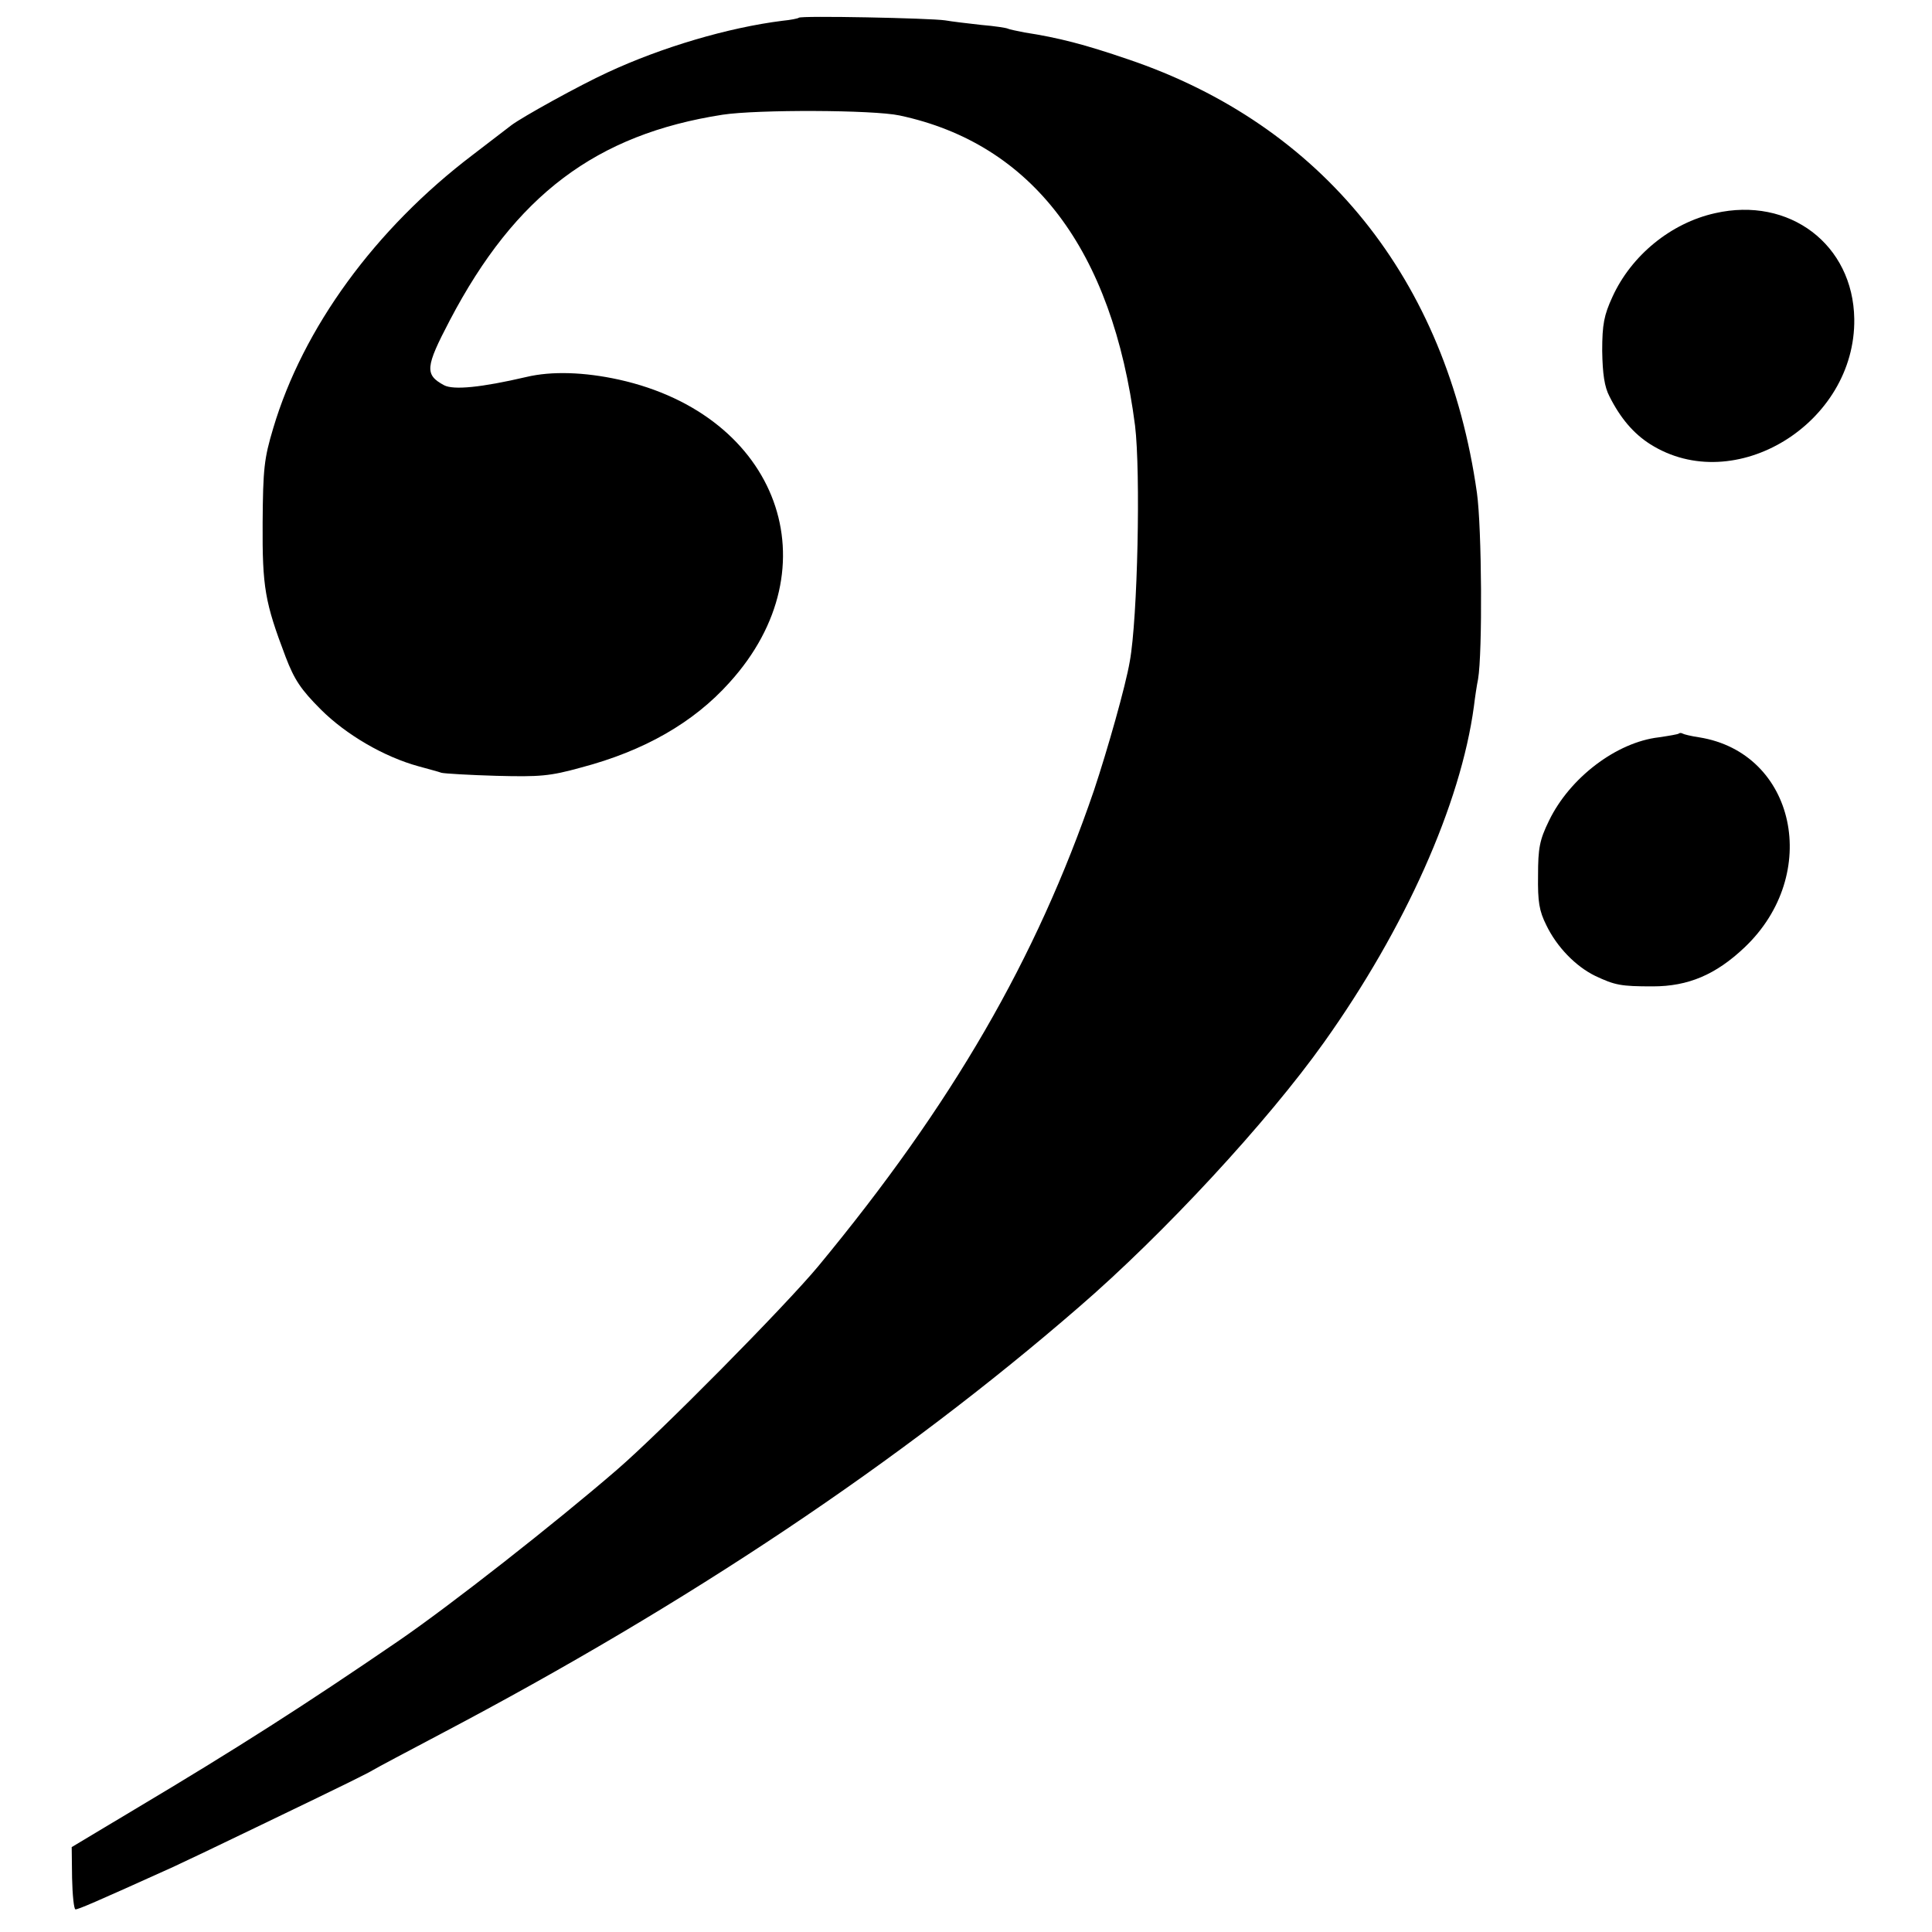
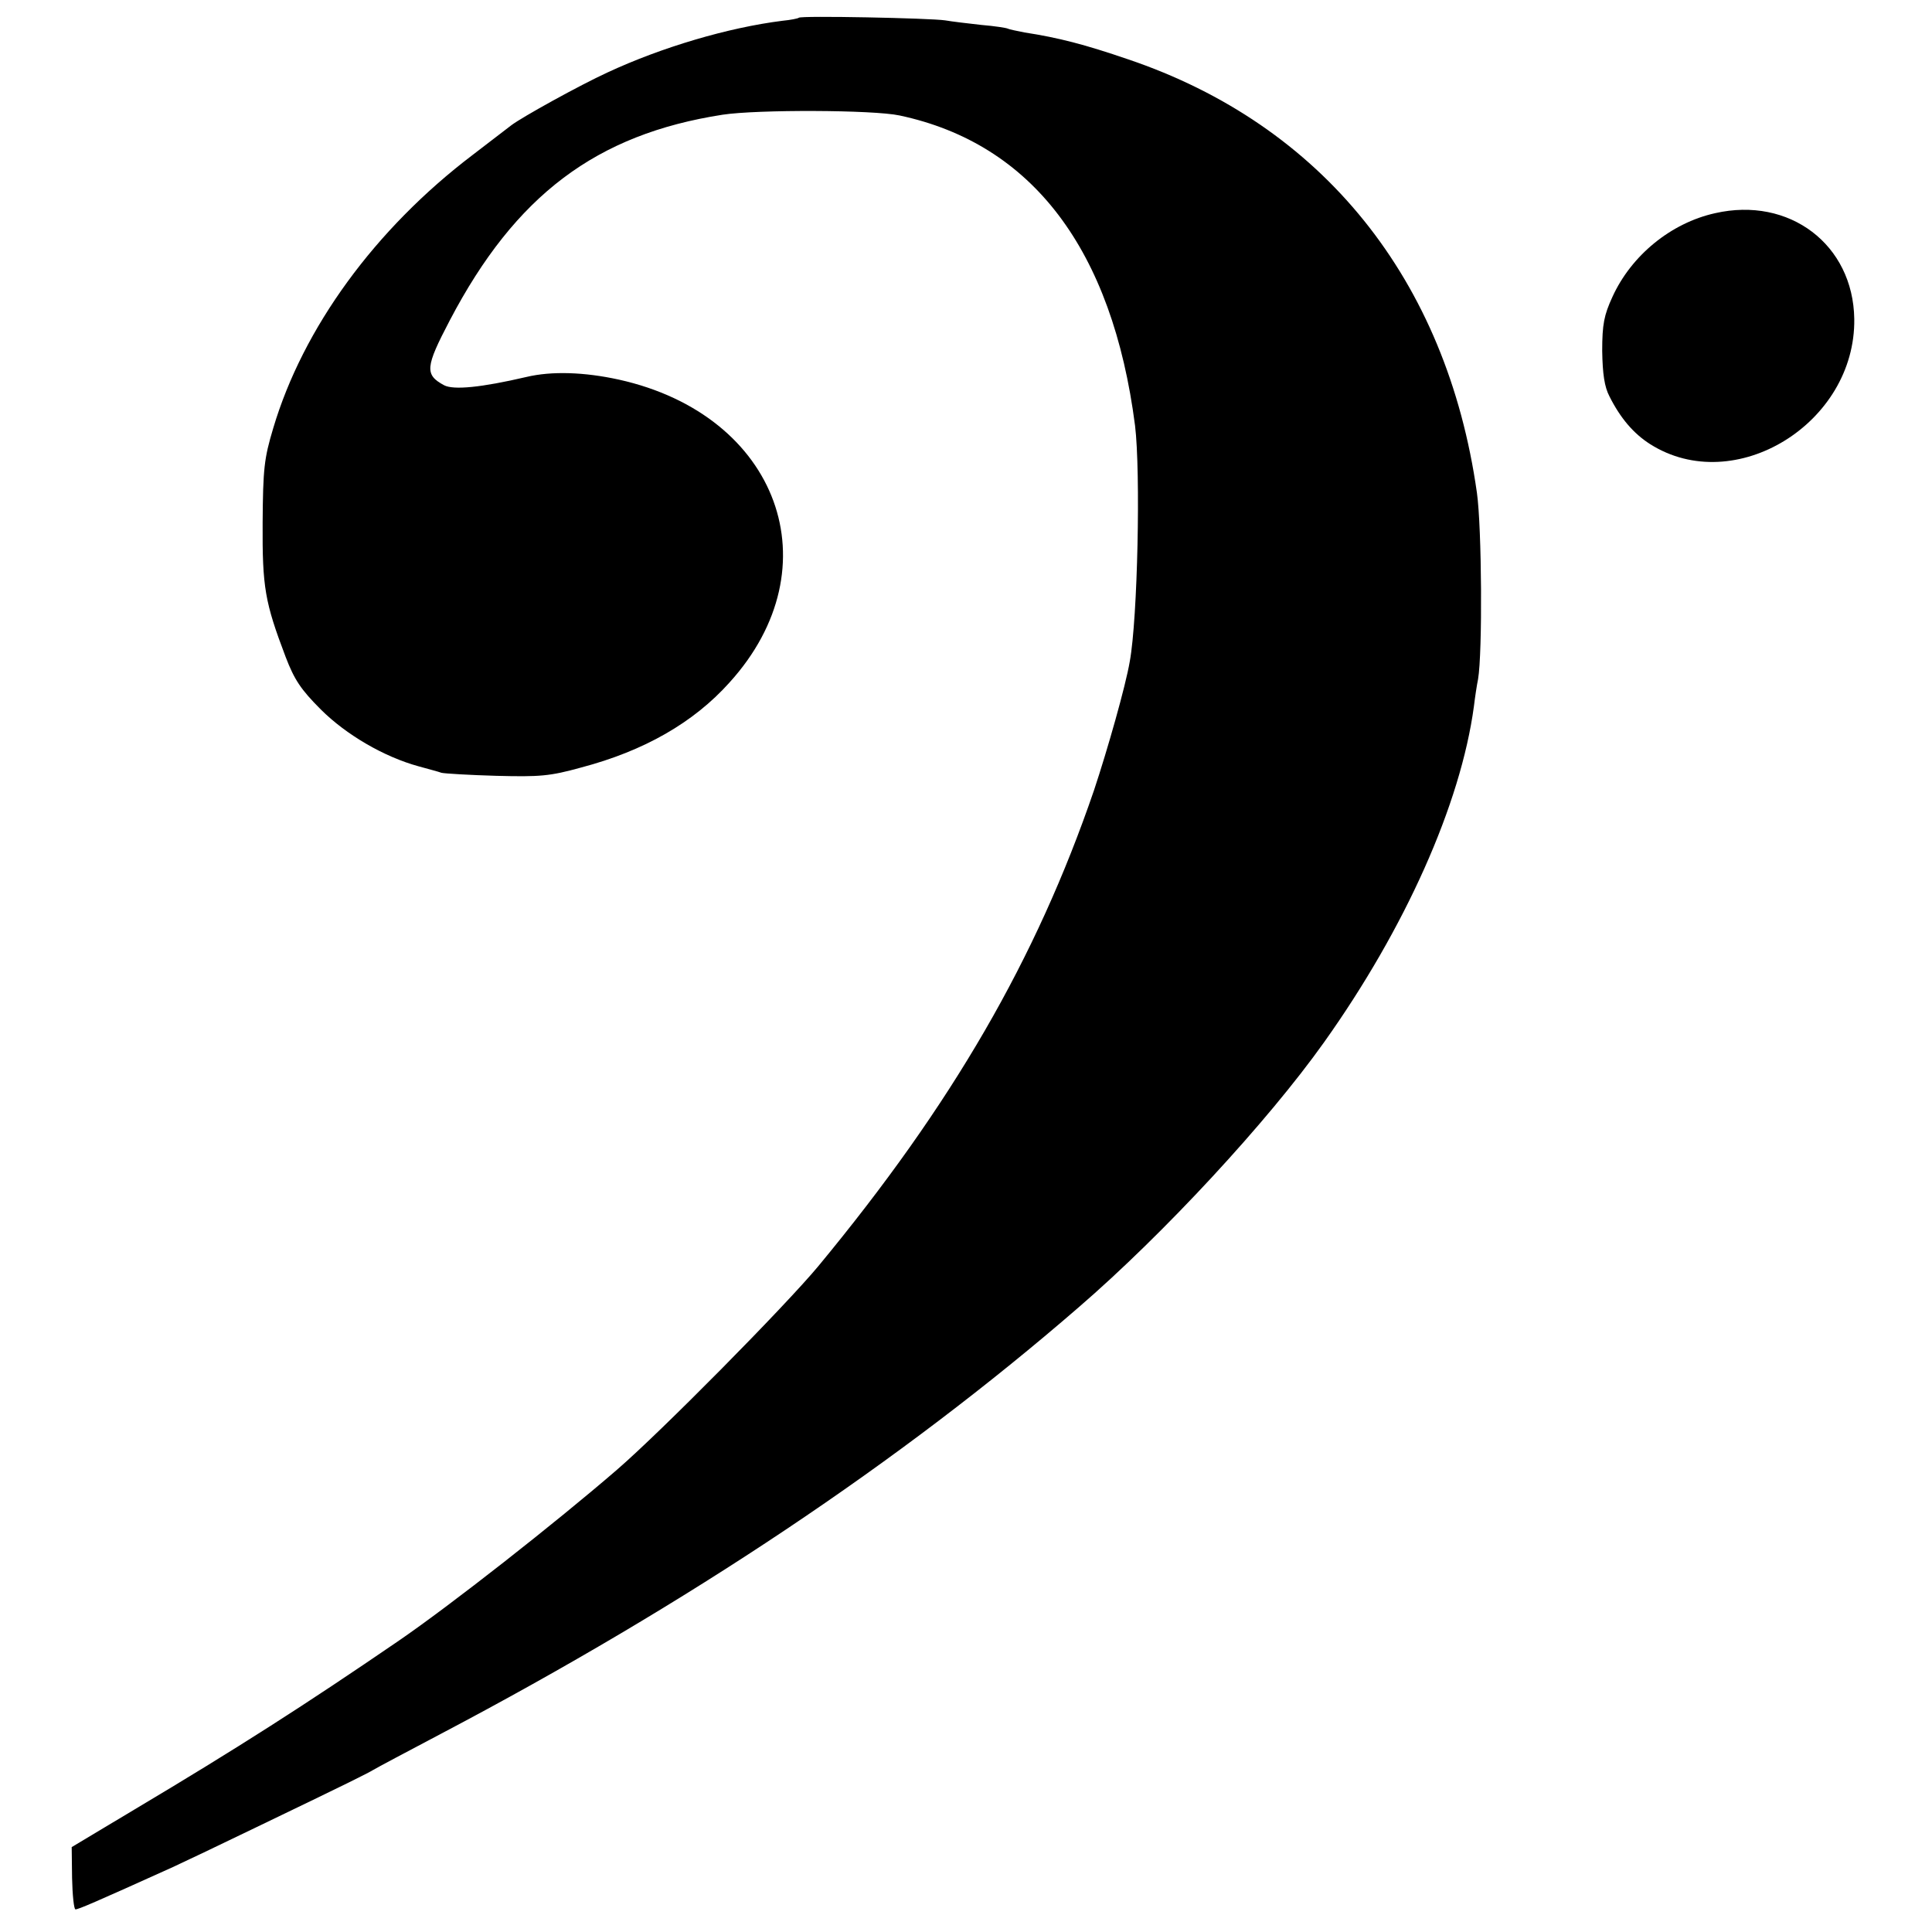
<svg xmlns="http://www.w3.org/2000/svg" version="1.0" width="512pt" height="512pt" viewBox="0 0 512 512" preserveAspectRatio="xMidYMid meet">
  <g transform="translate(0,512) scale(0.1,-0.1)" fill="#000000" stroke="none">
    <path d="M2117 5073 c-2 -2 -22 -6 -43 -8 -144 -18 -320 -70 -464 -137 -74 -34 -226 -118 -255 -140 -5 -4 -52 -40 -103 -79 -258 -196 -449 -458 -528 -724 -24 -80 -27 -107 -28 -250 -1 -172 6 -211 61 -356 23 -60 40 -86 93 -139 67 -67 168 -126 260 -151 25 -7 52 -14 60 -17 8 -2 74 -6 145 -8 116 -3 142 -1 225 22 167 44 298 119 393 225 278 306 131 709 -293 803 -91 20 -178 23 -245 7 -120 -28 -193 -35 -218 -22 -52 28 -50 48 15 172 174 332 388 493 723 545 92 14 399 13 469 -2 352 -75 564 -356 624 -822 15 -123 7 -511 -14 -625 -11 -65 -59 -234 -95 -342 -153 -447 -376 -832 -730 -1260 -88 -106 -417 -439 -534 -540 -162 -140 -442 -360 -581 -455 -244 -167 -425 -283 -697 -445 l-167 -100 1 -82 c1 -46 5 -83 9 -83 8 0 50 18 258 112 24 11 123 58 220 105 260 125 295 143 312 153 8 5 89 48 180 96 655 345 1216 720 1688 1129 225 194 501 492 651 703 215 302 362 631 397 890 3 25 8 58 11 72 12 70 10 402 -3 494 -80 566 -410 975 -925 1149 -114 39 -183 57 -274 71 -20 4 -40 8 -44 10 -3 2 -35 7 -71 10 -36 4 -78 9 -95 12 -39 6 -383 13 -388 7z" />
    <path d="M4545 4555 c-117 -26 -222 -112 -272 -222 -22 -48 -27 -72 -27 -143 1 -61 6 -95 19 -120 29 -58 64 -99 108 -127 224 -142 545 55 541 332 -3 197 -172 325 -369 280z" />
-     <path d="M4449 3176 c-2 -2 -26 -6 -53 -10 -112 -13 -236 -107 -291 -221 -25 -51 -29 -73 -29 -145 -1 -70 3 -94 22 -132 28 -58 78 -109 129 -134 53 -25 68 -28 153 -28 94 0 167 31 243 103 205 194 136 516 -120 557 -21 3 -41 8 -44 10 -3 2 -8 2 -10 0z" />
  </g>
</svg>